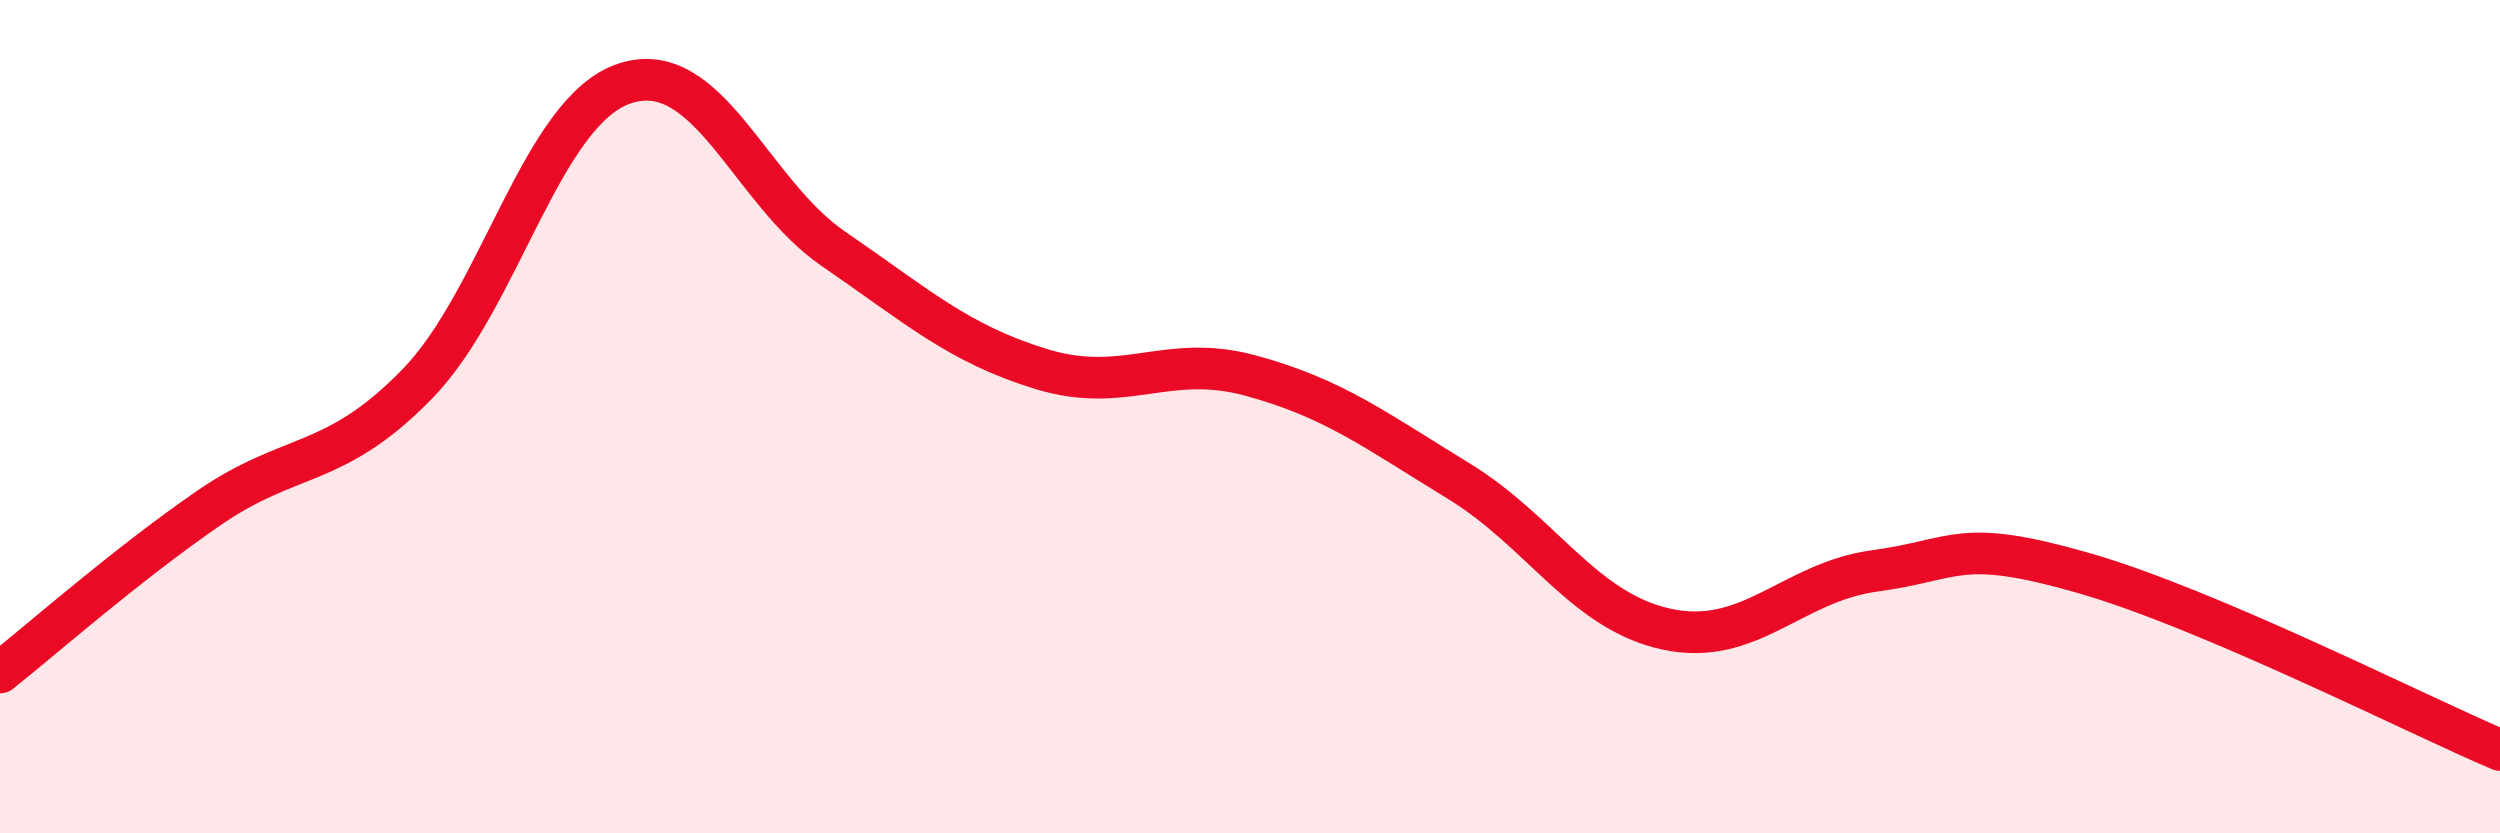
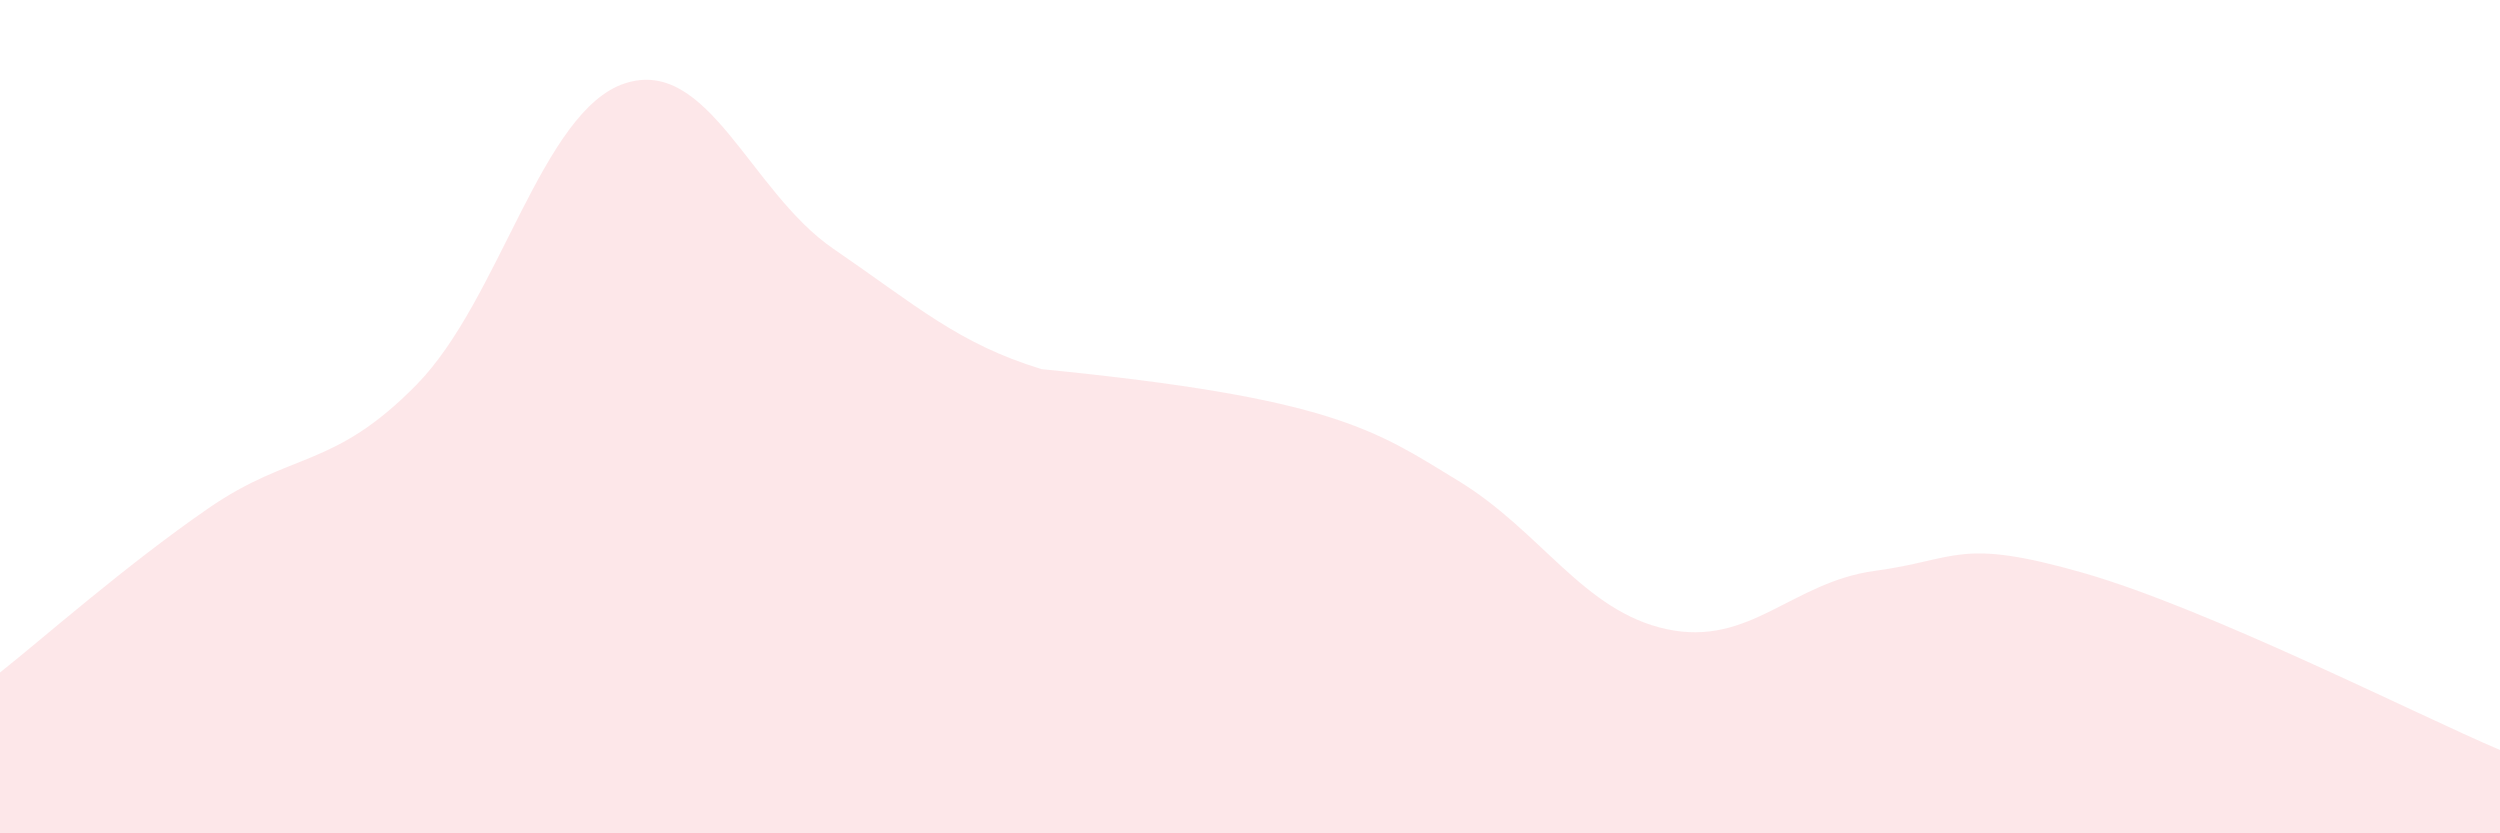
<svg xmlns="http://www.w3.org/2000/svg" width="60" height="20" viewBox="0 0 60 20">
-   <path d="M 0,16.14 C 1,15.35 3,13.58 5,12.2 C 7,10.82 8,11.27 10,9.23 C 12,7.19 13,2.65 15,2 C 17,1.35 18,4.6 20,5.97 C 22,7.34 23,8.25 25,8.86 C 27,9.47 28,8.47 30,9.01 C 32,9.55 33,10.32 35,11.54 C 37,12.76 38,14.67 40,15.1 C 42,15.53 43,13.97 45,13.7 C 47,13.43 47,12.89 50,13.75 C 53,14.61 58,17.15 60,18L60 20L0 20Z" fill="#EB0A25" opacity="0.1" stroke-linecap="round" stroke-linejoin="round" />
-   <path d="M 0,16.14 C 1,15.35 3,13.58 5,12.2 C 7,10.82 8,11.27 10,9.23 C 12,7.19 13,2.65 15,2 C 17,1.35 18,4.6 20,5.97 C 22,7.34 23,8.25 25,8.86 C 27,9.47 28,8.47 30,9.01 C 32,9.55 33,10.32 35,11.54 C 37,12.76 38,14.67 40,15.1 C 42,15.53 43,13.97 45,13.7 C 47,13.43 47,12.89 50,13.75 C 53,14.61 58,17.15 60,18" stroke="#EB0A25" stroke-width="1" fill="none" stroke-linecap="round" stroke-linejoin="round" />
+   <path d="M 0,16.14 C 1,15.35 3,13.58 5,12.2 C 7,10.82 8,11.27 10,9.23 C 12,7.19 13,2.65 15,2 C 17,1.35 18,4.6 20,5.97 C 22,7.34 23,8.25 25,8.86 C 32,9.55 33,10.32 35,11.54 C 37,12.76 38,14.67 40,15.1 C 42,15.53 43,13.97 45,13.7 C 47,13.43 47,12.89 50,13.75 C 53,14.61 58,17.15 60,18L60 20L0 20Z" fill="#EB0A25" opacity="0.1" stroke-linecap="round" stroke-linejoin="round" />
</svg>